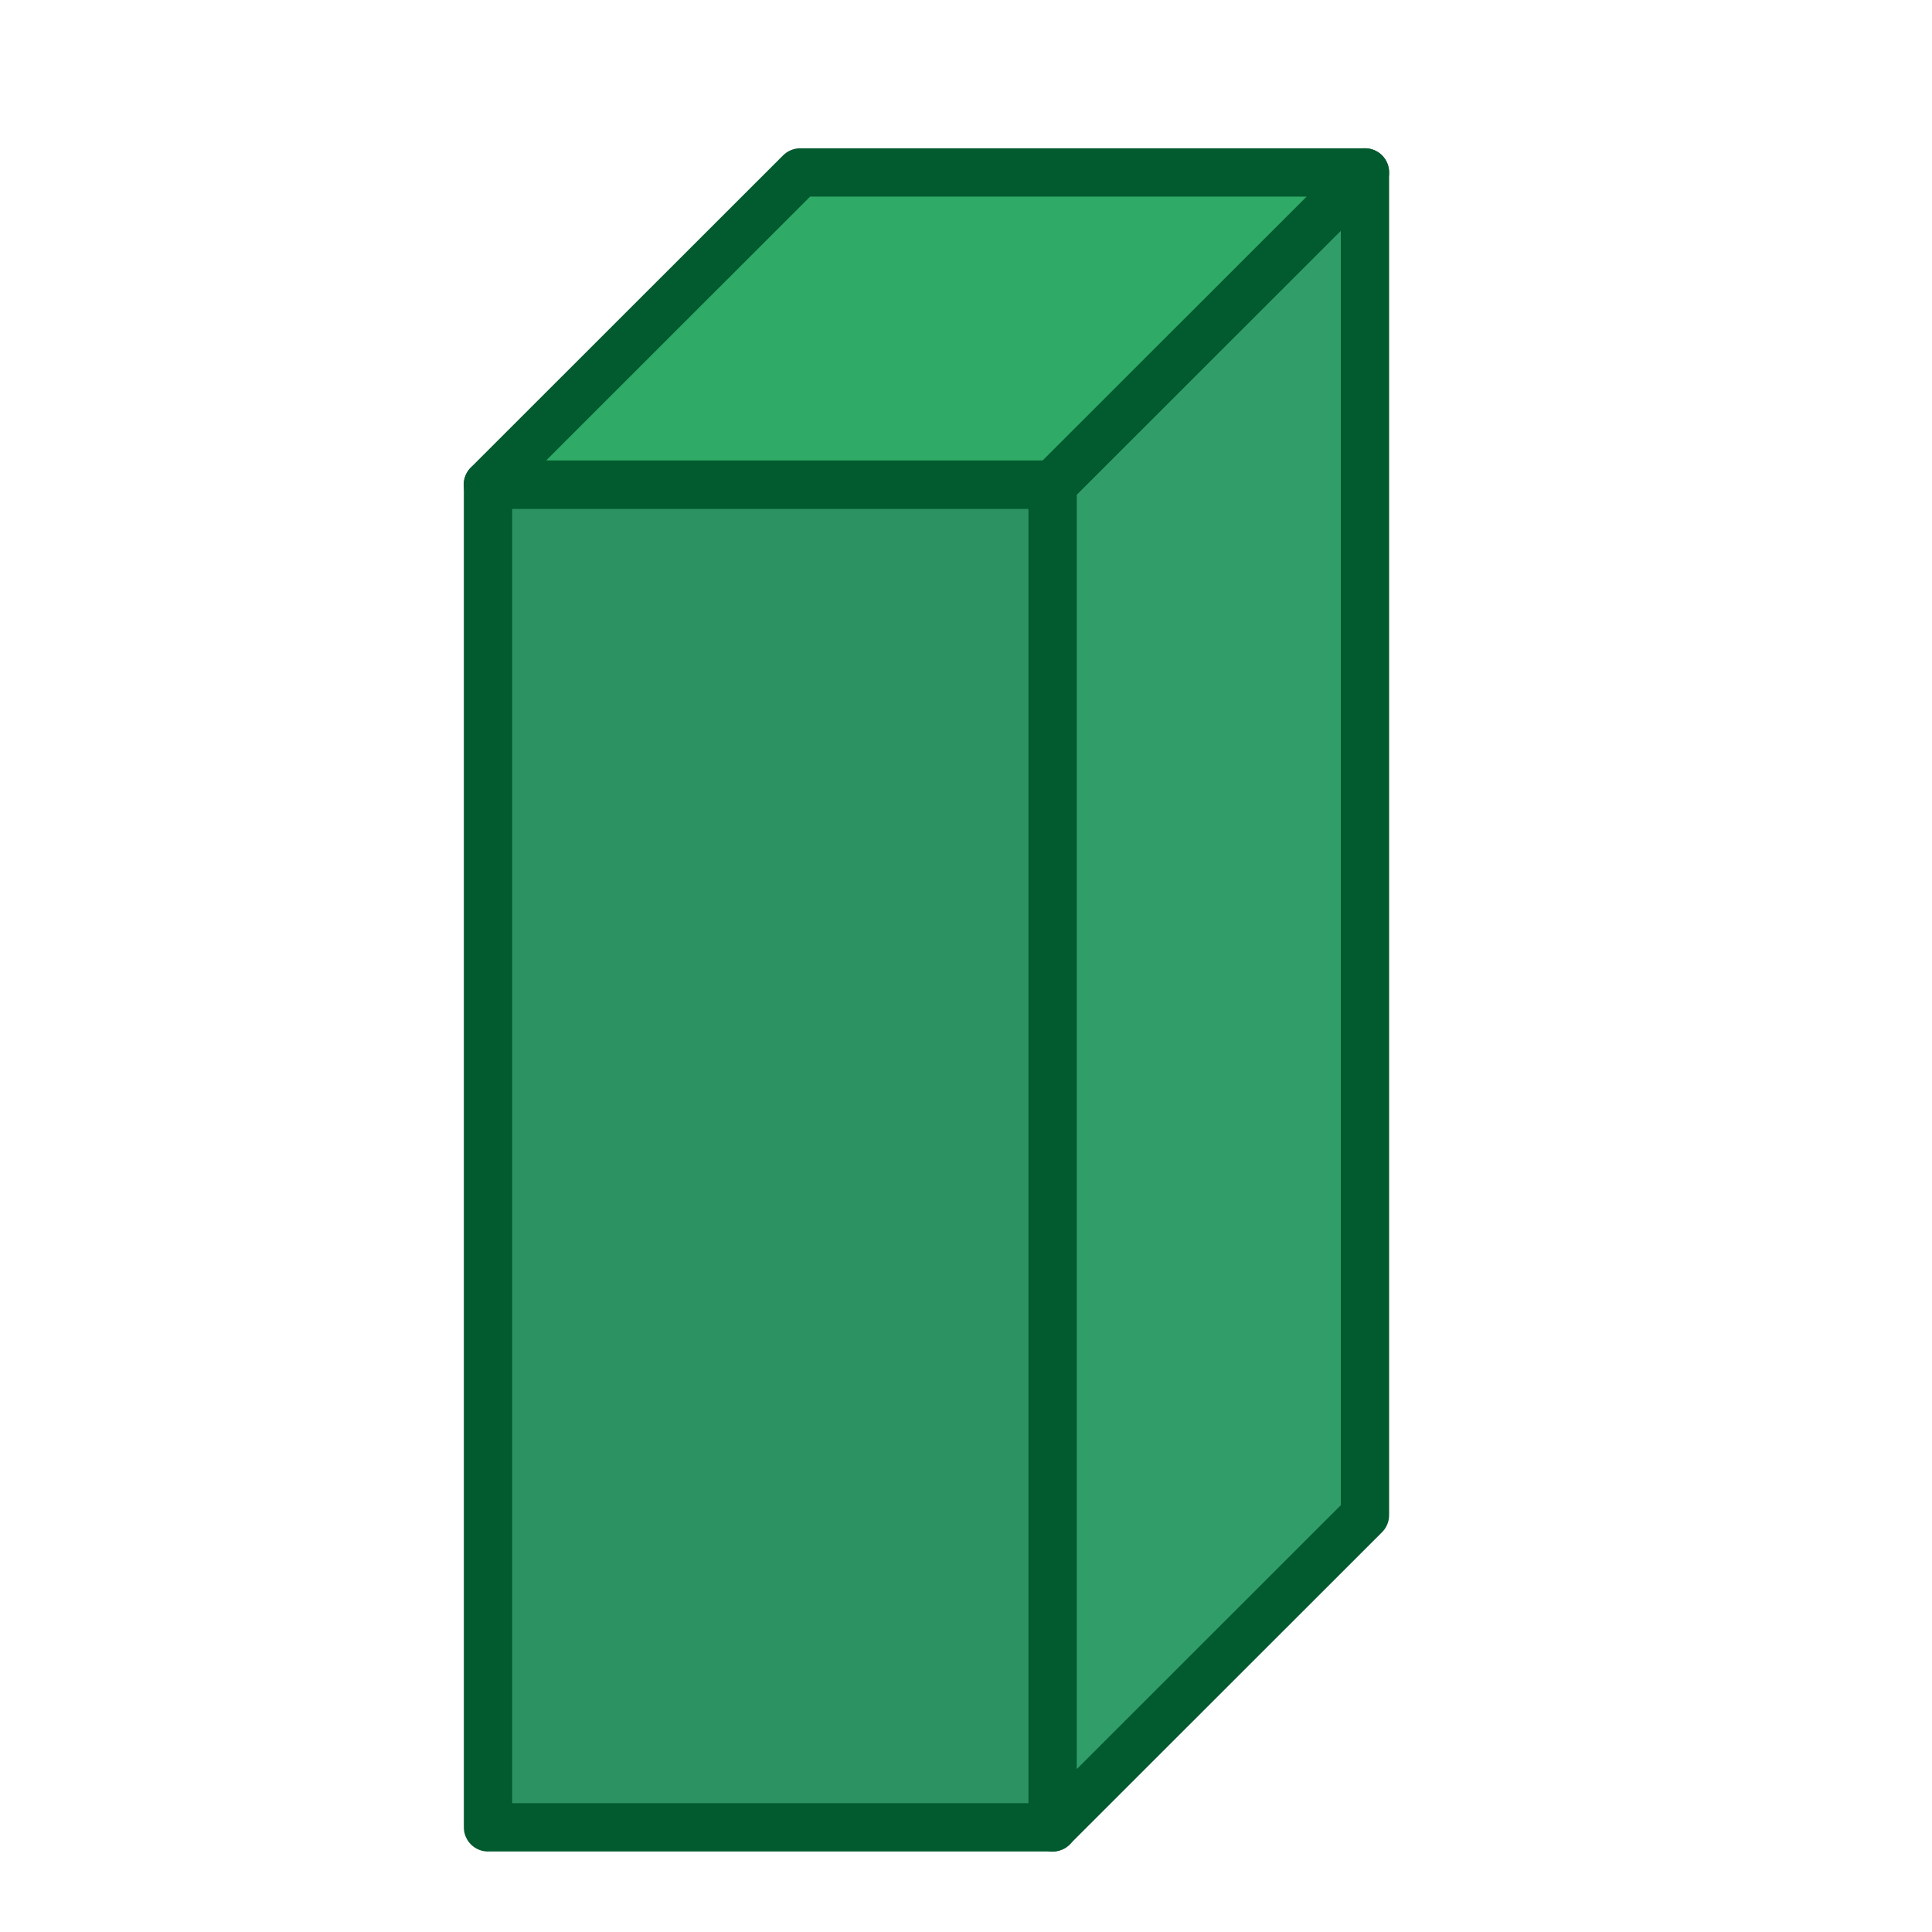
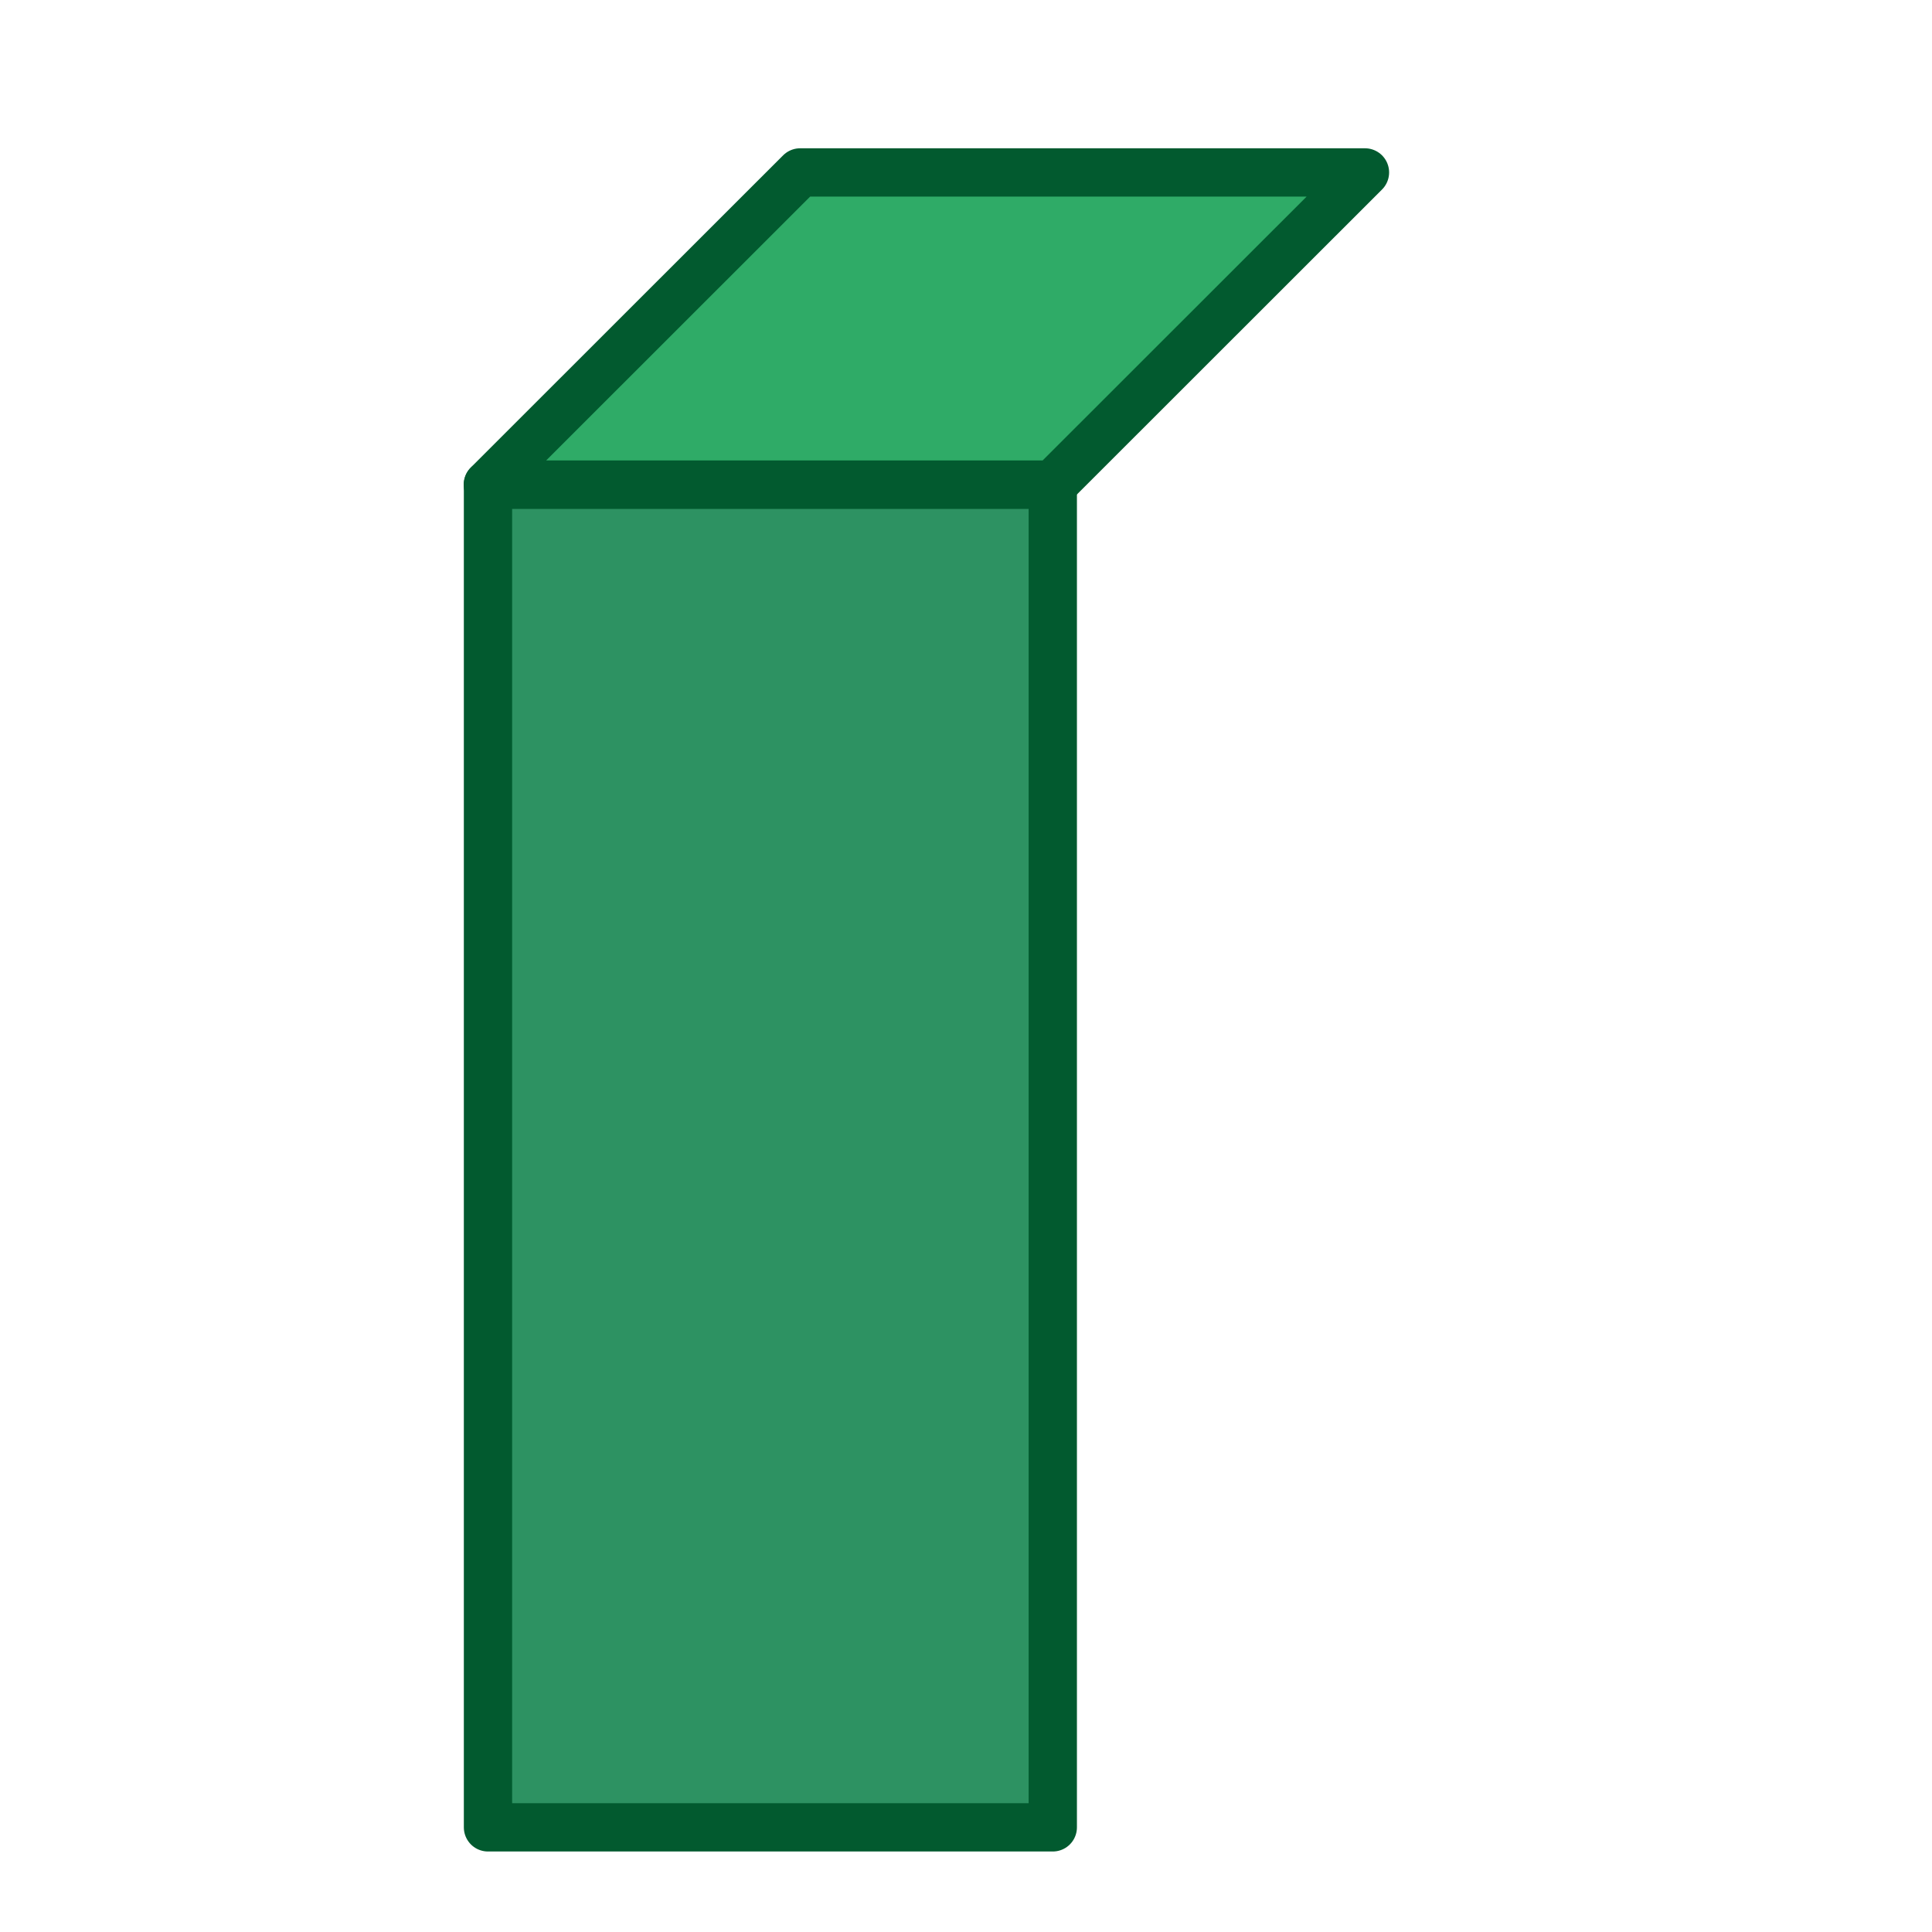
<svg xmlns="http://www.w3.org/2000/svg" id="Layer_1" data-name="Layer 1" viewBox="0 0 120 120">
  <defs>
    <style>.cls-1{fill:#2d9262;}.cls-1,.cls-2,.cls-3{stroke:#025a2f;stroke-linecap:round;stroke-linejoin:round;stroke-width:3px;}.cls-2{fill:#319e6a;}.cls-3{fill:#2fab67;}</style>
  </defs>
  <rect class="cls-1" x="30.31" y="30.1" width="35.08" height="83.4" />
-   <polygon class="cls-2" points="65.38 30.1 84.78 10.71 84.78 94.11 65.38 113.5 65.38 30.1" />
  <polygon class="cls-3" points="84.78 10.71 49.7 10.71 30.3 30.1 65.38 30.1 84.78 10.71" />
</svg>